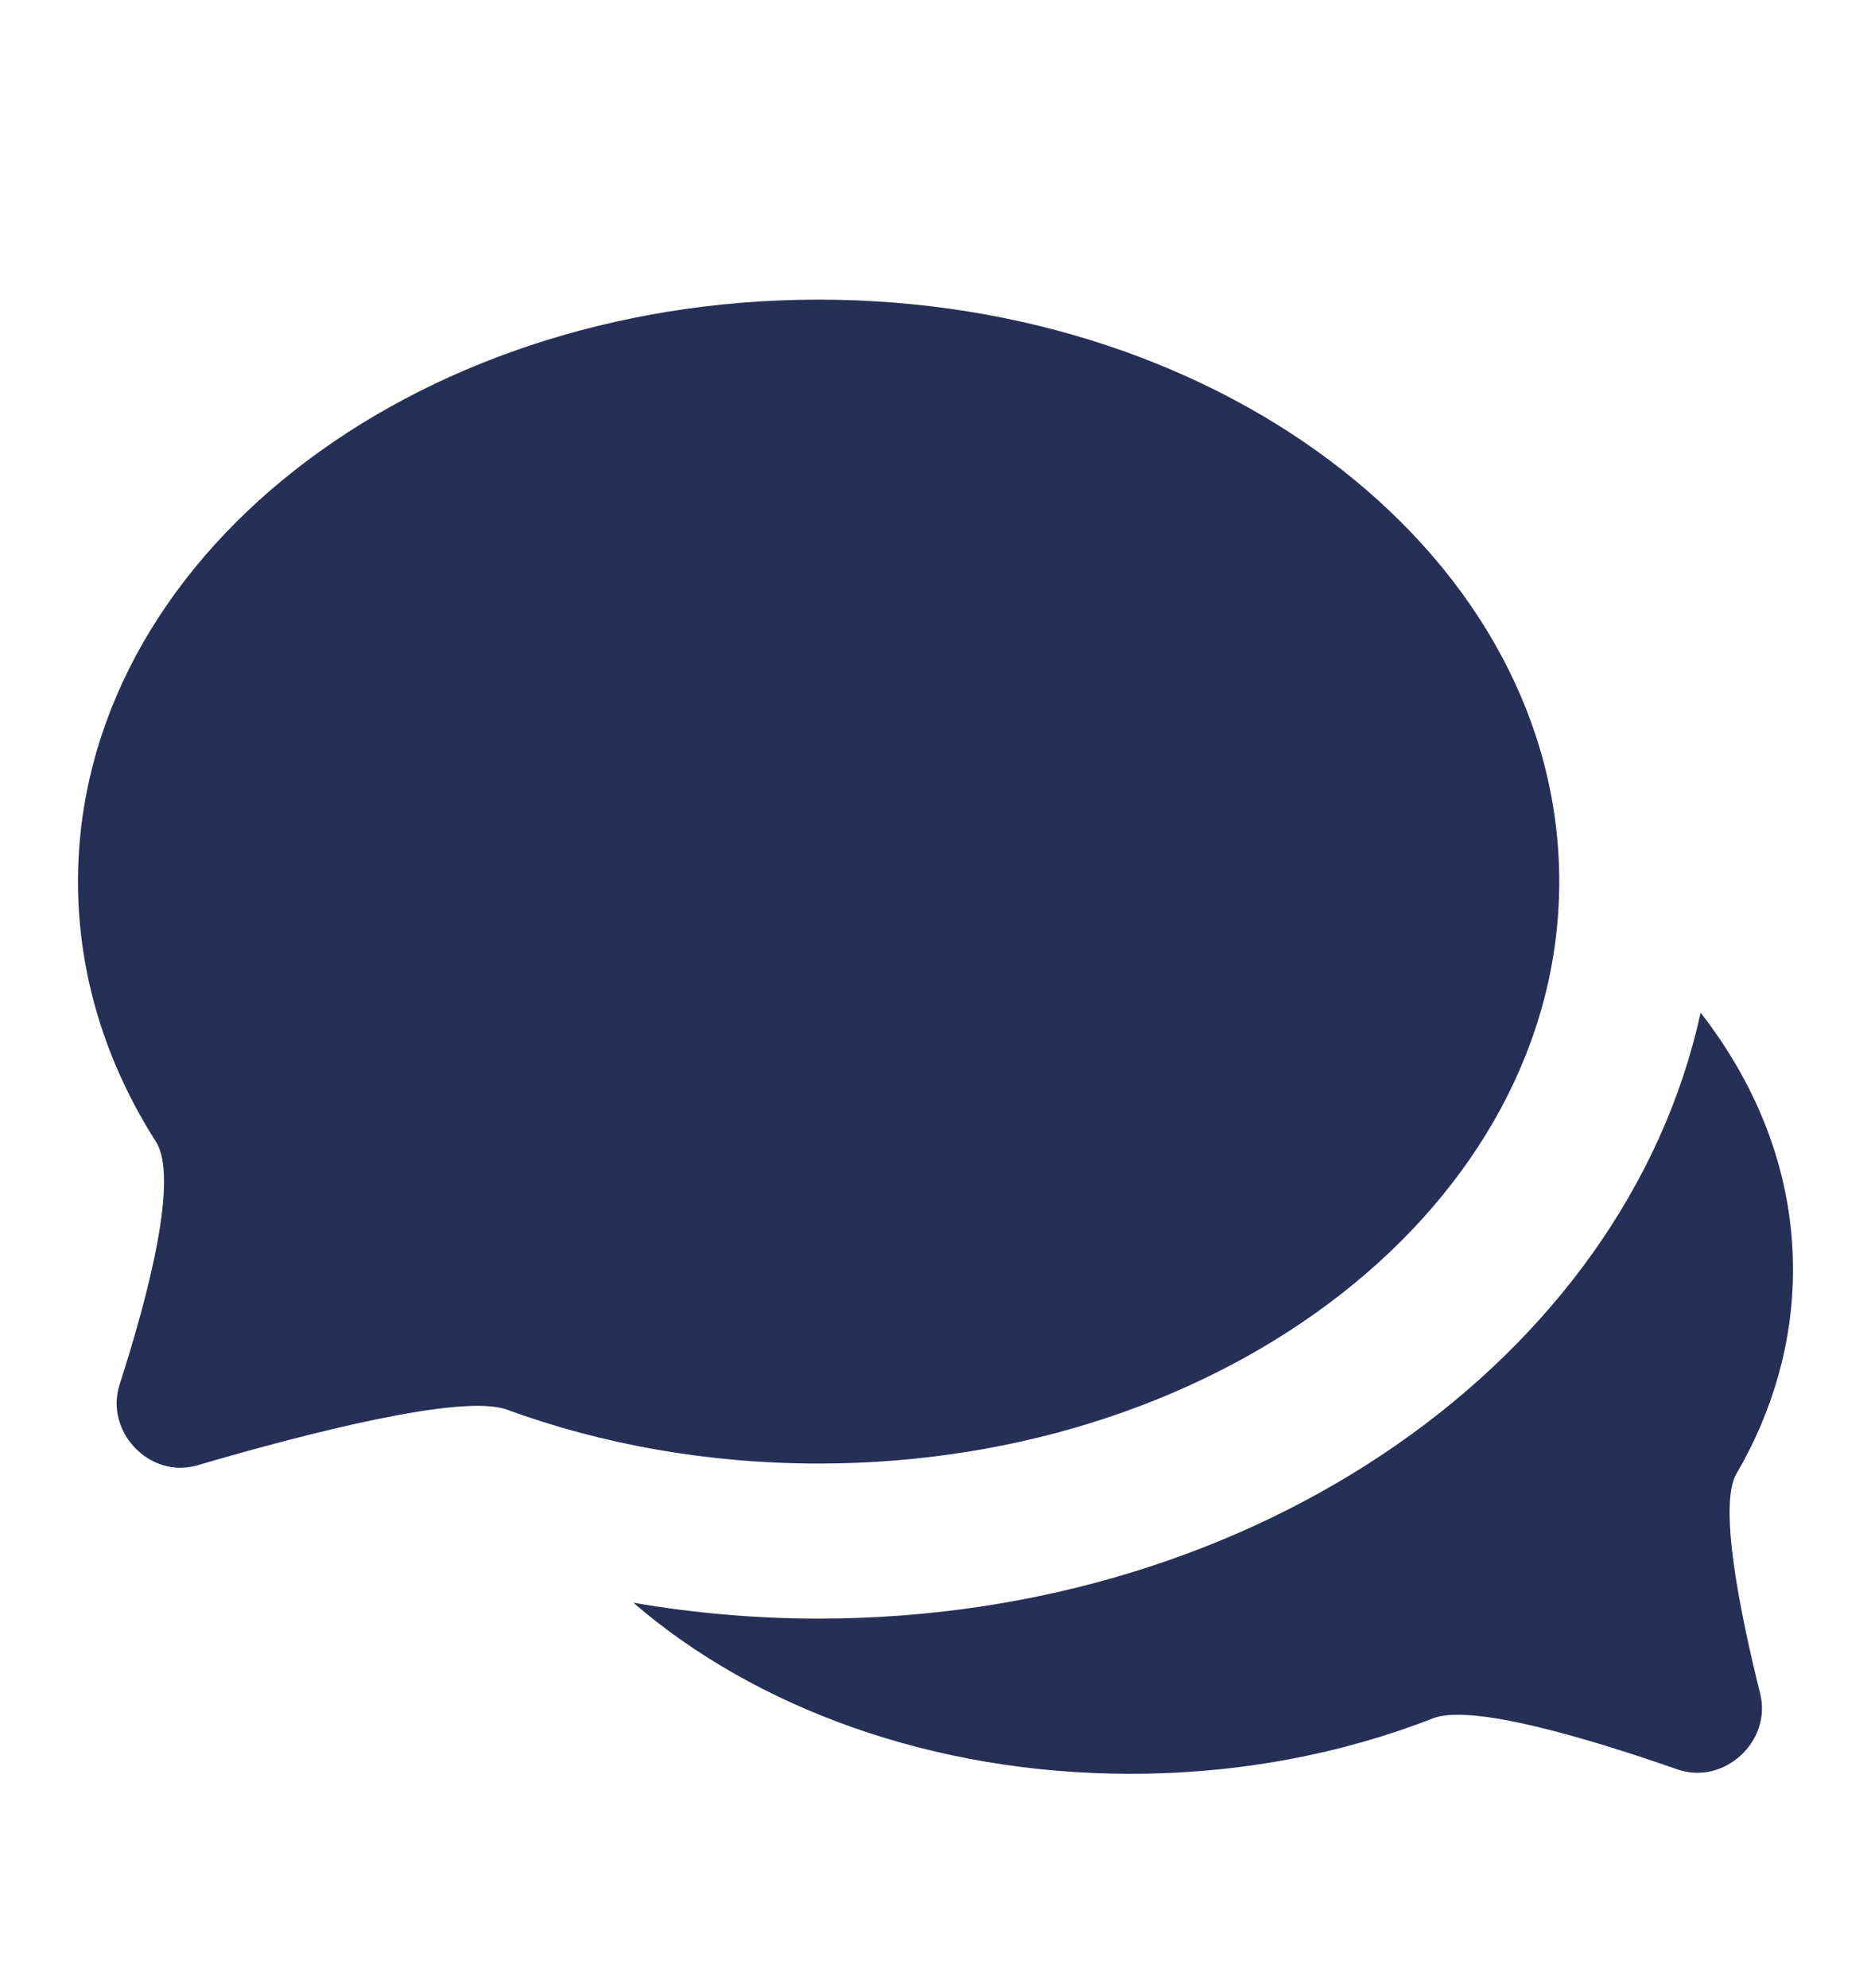
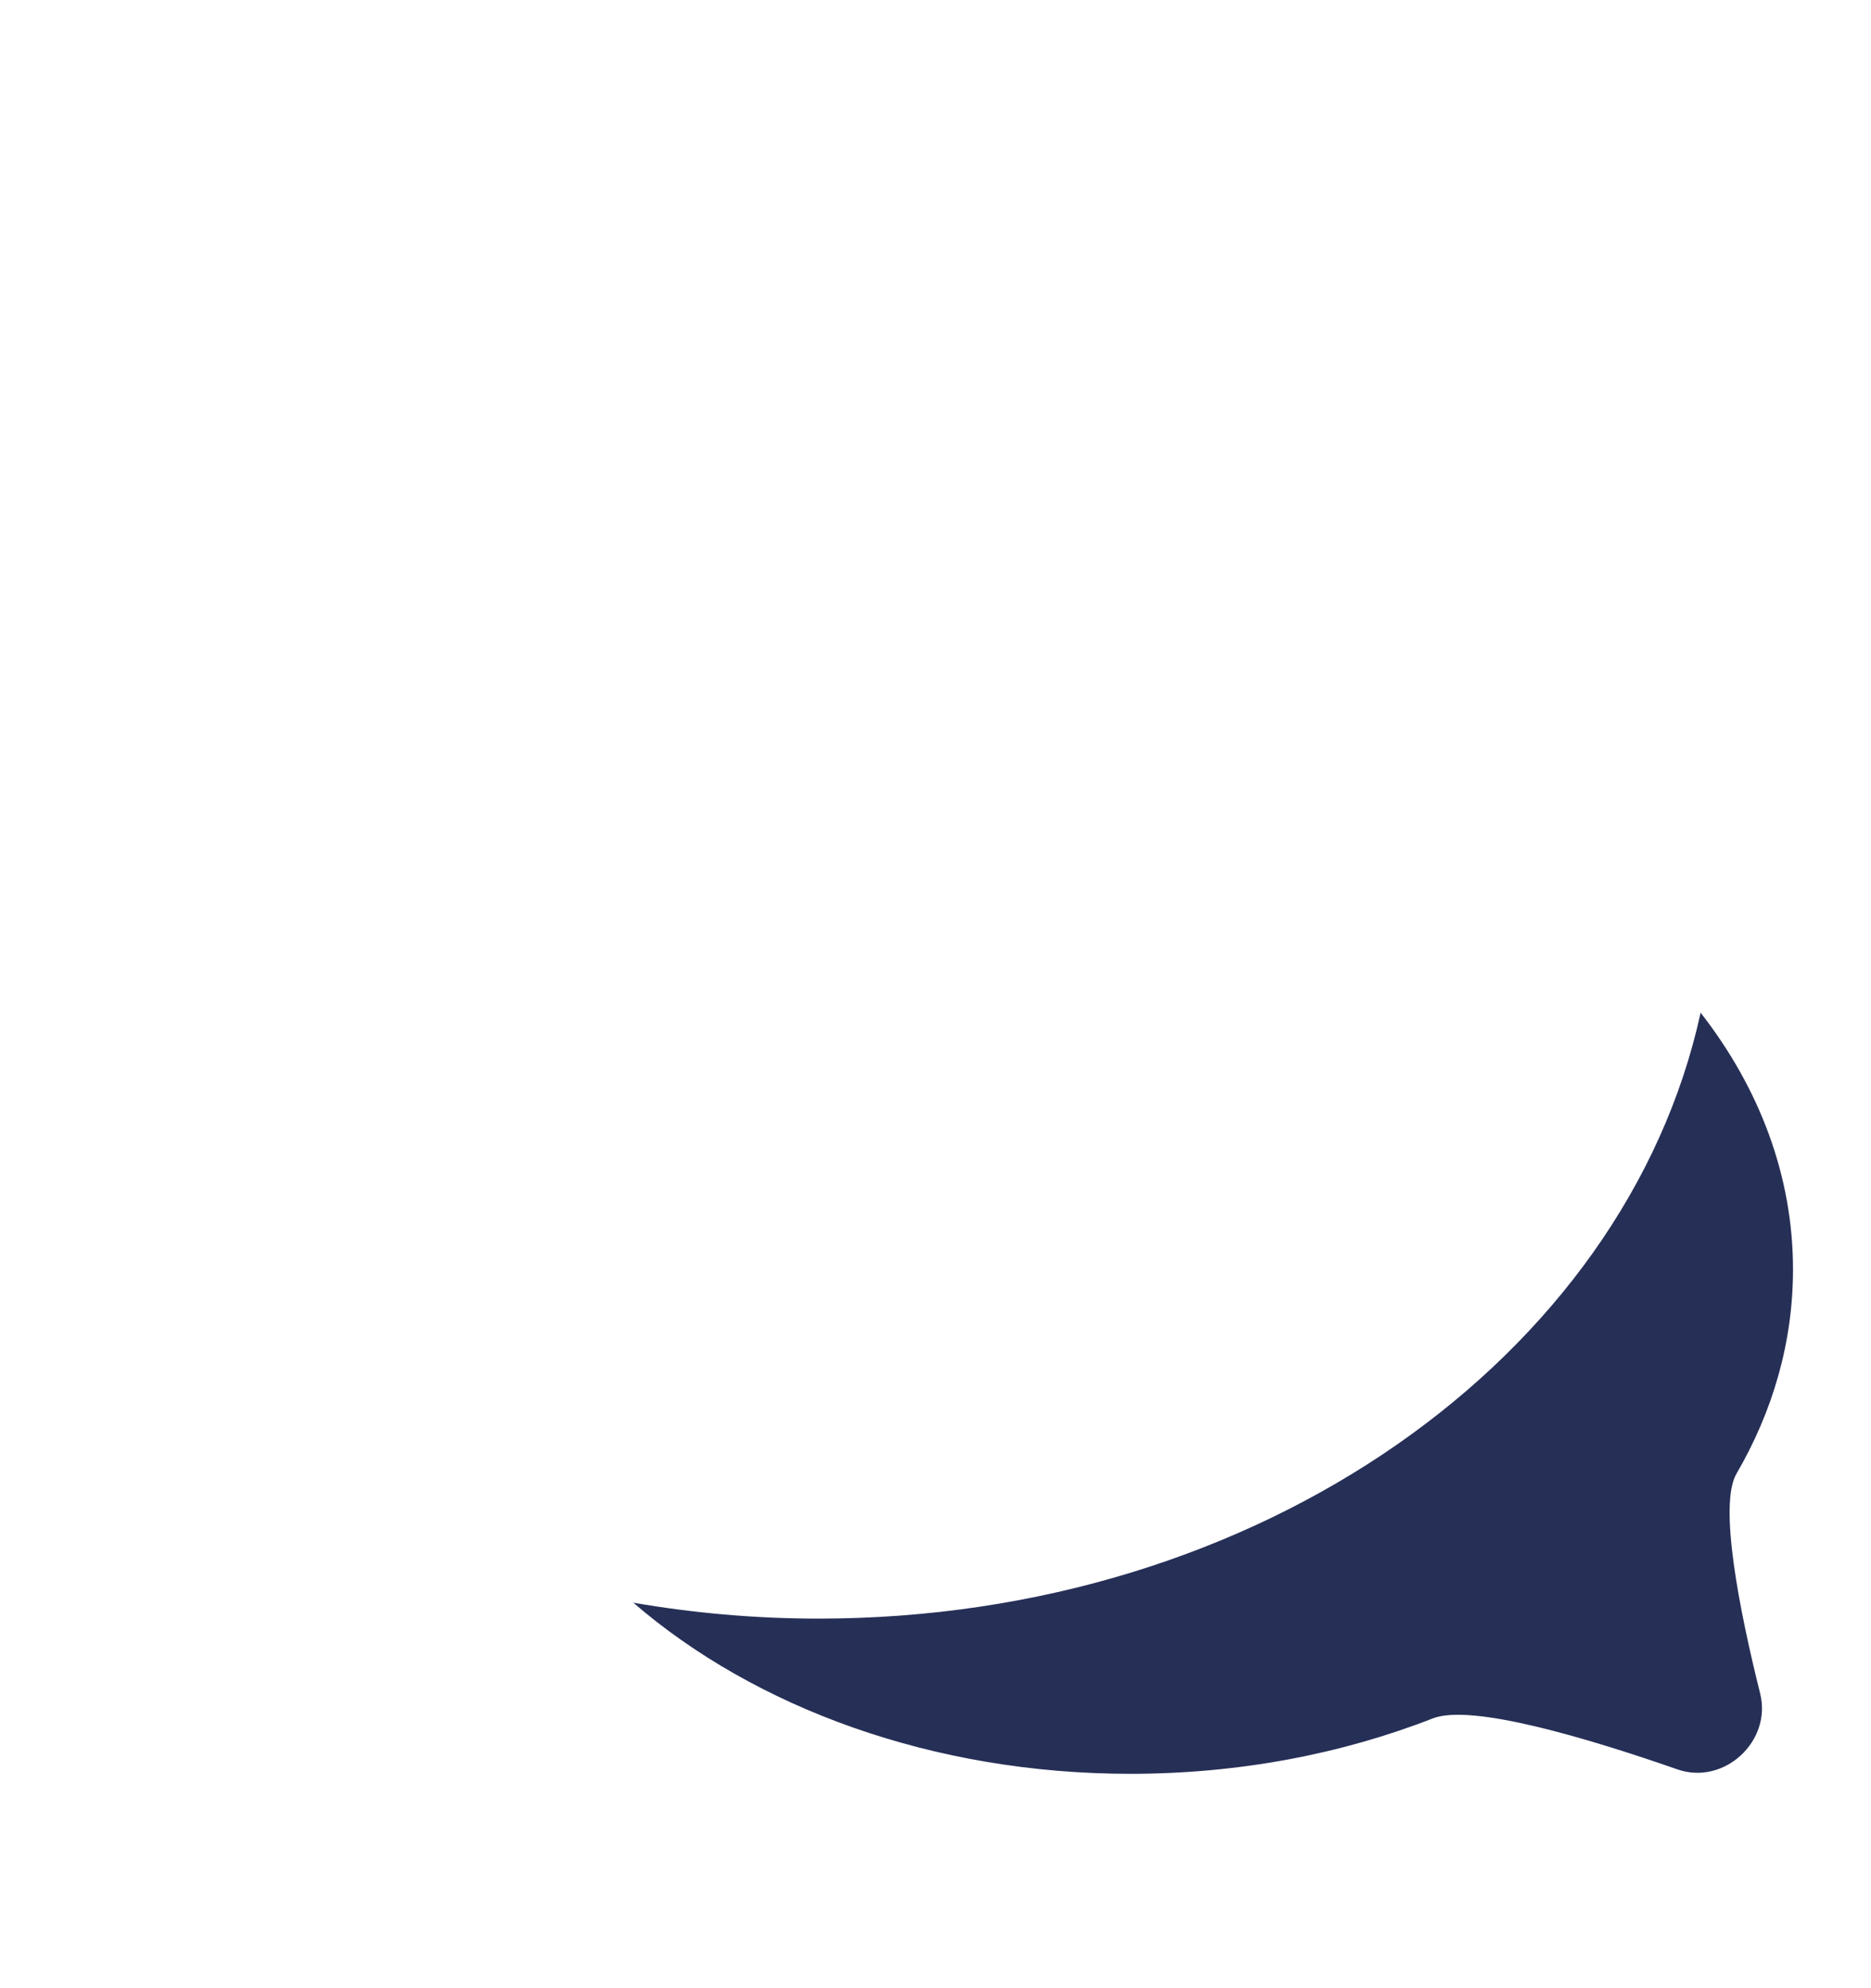
<svg xmlns="http://www.w3.org/2000/svg" width="16" height="17" viewBox="0 0 16 17" fill="none">
  <path d="M14.543 8.659C15.044 9.302 15.333 10.052 15.333 10.854C15.333 11.477 15.16 12.068 14.849 12.602C14.697 12.863 14.871 13.755 15.052 14.48C15.154 14.89 14.742 15.268 14.344 15.129C13.573 14.86 12.581 14.565 12.253 14.693C11.478 14.996 10.598 15.167 9.667 15.167C7.973 15.167 6.454 14.6 5.416 13.704C5.927 13.792 6.457 13.84 7 13.84C10.768 13.84 13.899 11.605 14.543 8.659Z" fill="#262F56" />
-   <path d="M13.334 7.538C13.334 10.287 10.498 12.514 7 12.514C6.048 12.514 5.144 12.349 4.334 12.053C3.952 11.914 2.635 12.252 1.688 12.529C1.281 12.648 0.893 12.242 1.023 11.838C1.273 11.062 1.529 10.07 1.334 9.763C0.907 9.094 0.667 8.338 0.667 7.538C0.667 4.79 3.503 2.562 7 2.562C10.498 2.562 13.334 4.79 13.334 7.538Z" fill="#262F56" />
</svg>